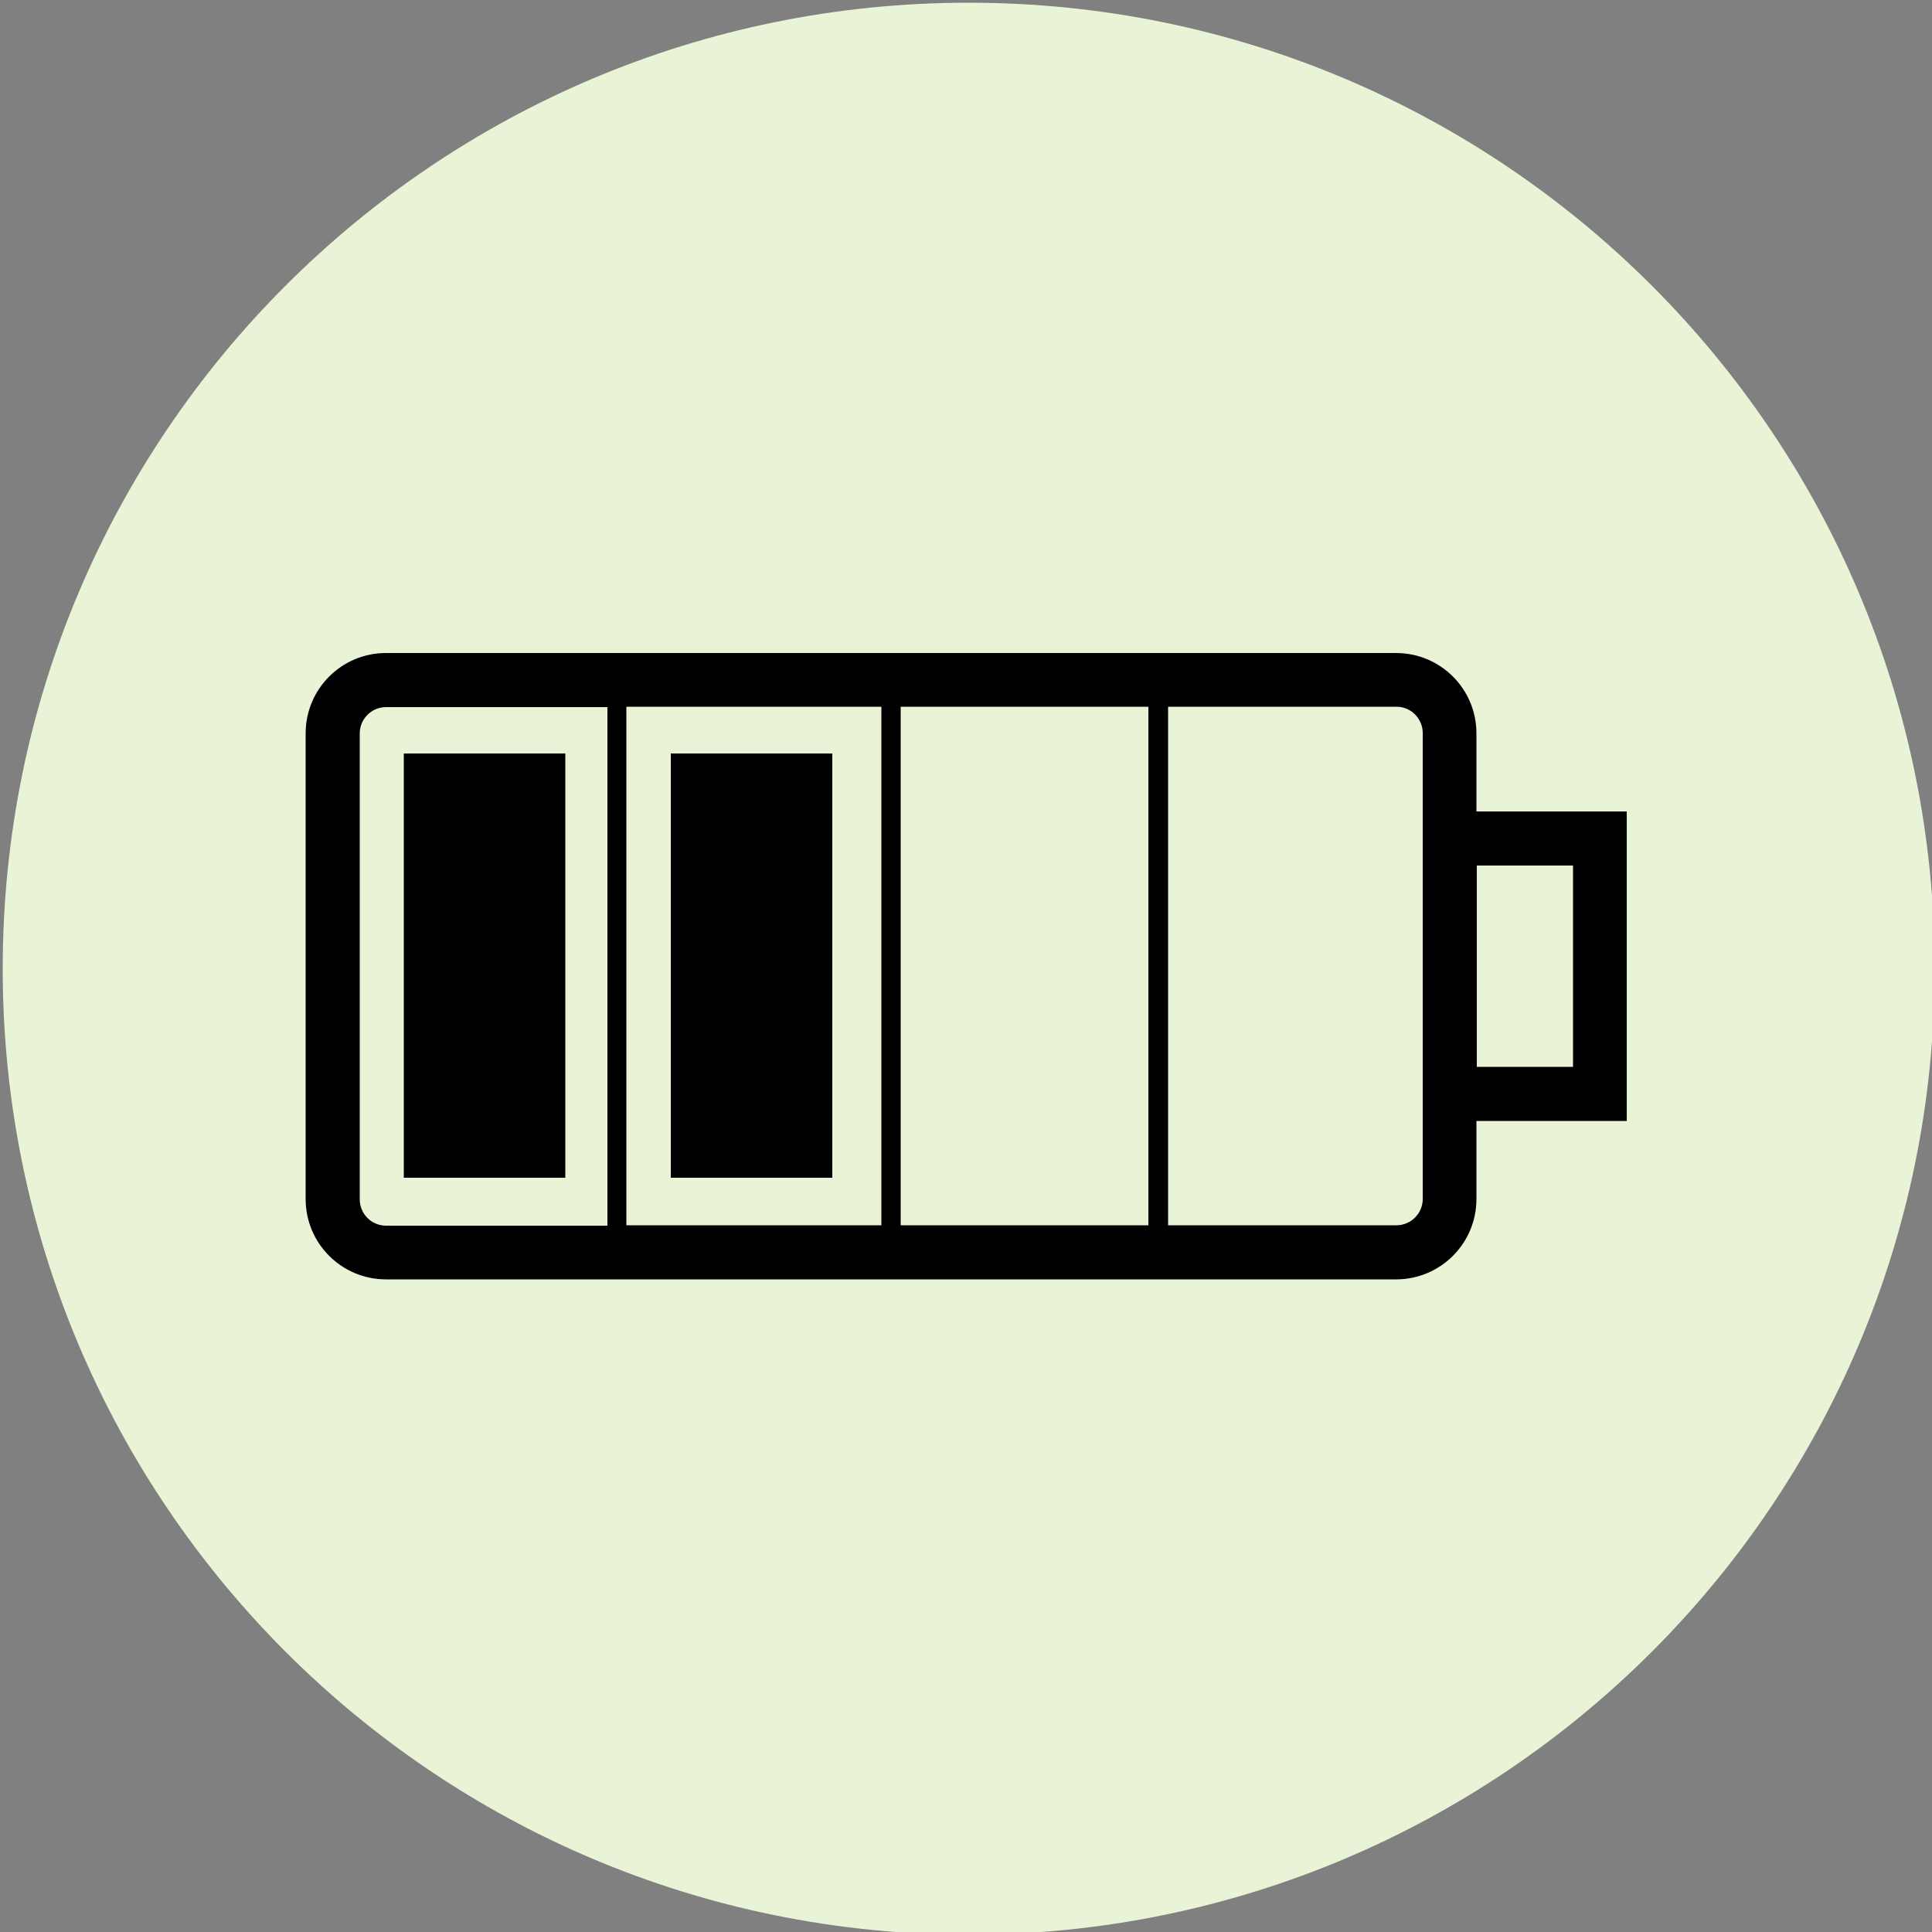
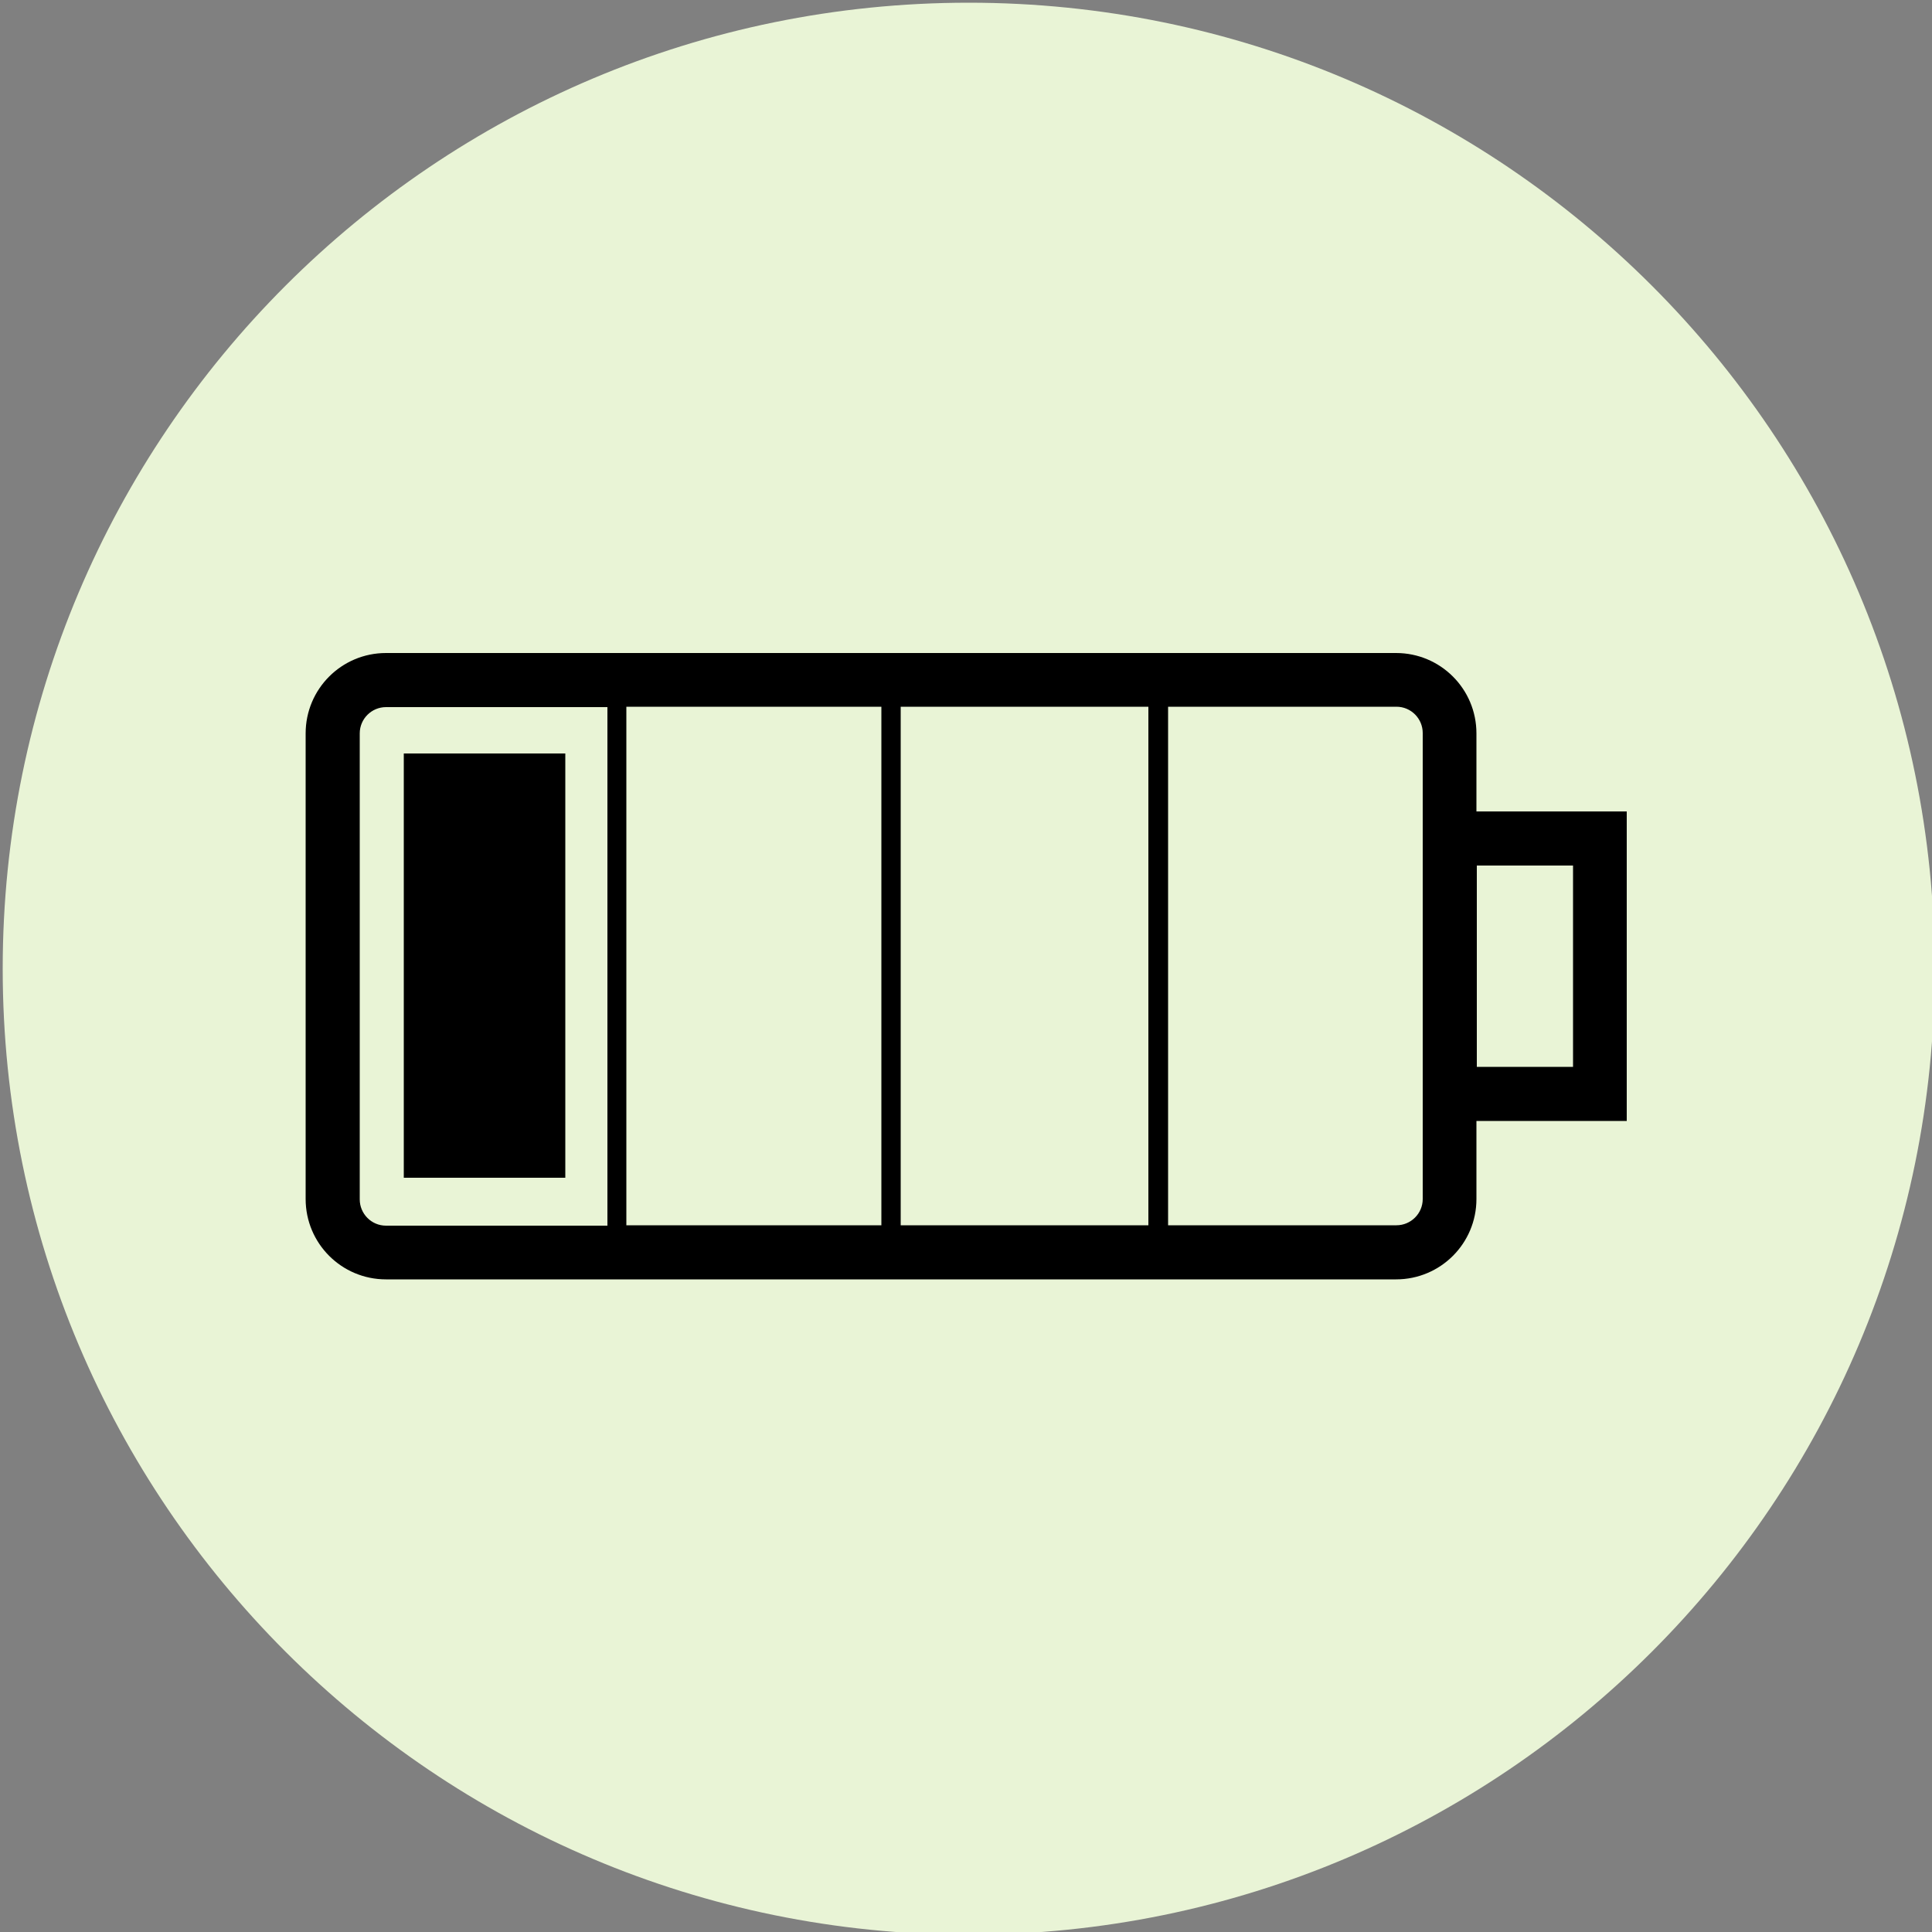
<svg xmlns="http://www.w3.org/2000/svg" fill="none" viewBox="0 0 50 50" height="50" width="50">
  <rect x="0" y="0" width="50" height="50" fill="#808080" stroke="none" />
  <g clip-path="url(#clip0_356_1192)">
    <path fill="#E9F4D6" d="M25.07 50.07C38.879 50.07 50.07 38.879 50.07 25.07C50.07 11.261 38.879 0.07 25.07 0.07C11.261 0.07 0.07 11.261 0.07 25.07C0.07 38.879 11.261 50.07 25.07 50.07Z" />
    <path fill="black" d="M42.1 21H38.21V18.98C38.21 17.83 37.28 16.9 36.13 16.9H9.99C8.84 16.9 7.91 17.83 7.91 18.98V31.03C7.91 32.18 8.84 33.11 9.99 33.11H36.13C37.28 33.11 38.21 32.18 38.21 31.03V29.01H42.1V21ZM23.31 18.29H29.72V31.71H23.31V18.29ZM22.81 31.71H16.21V18.29H22.81V31.71ZM9.31 31.03V18.98C9.31 18.6 9.62 18.3 9.99 18.3H15.72V31.72H9.99C9.61 31.72 9.31 31.41 9.31 31.04V31.03ZM36.82 31.03C36.82 31.41 36.51 31.71 36.14 31.71H30.23V18.29H36.14C36.52 18.29 36.82 18.6 36.82 18.97V31.02V31.03ZM40.71 27.61H38.22V22.4H40.71V27.61Z" />
    <path fill="black" d="M14.63 19.5H10.45V30.48H14.63V19.5Z" />
-     <path fill="black" d="M21.54 19.5H17.36V30.48H21.54V19.5Z" />
  </g>
  <defs>
    <clipPath id="clip0_356_1192">
      <rect fill="white" height="50" width="50" />
    </clipPath>
  </defs>
</svg>